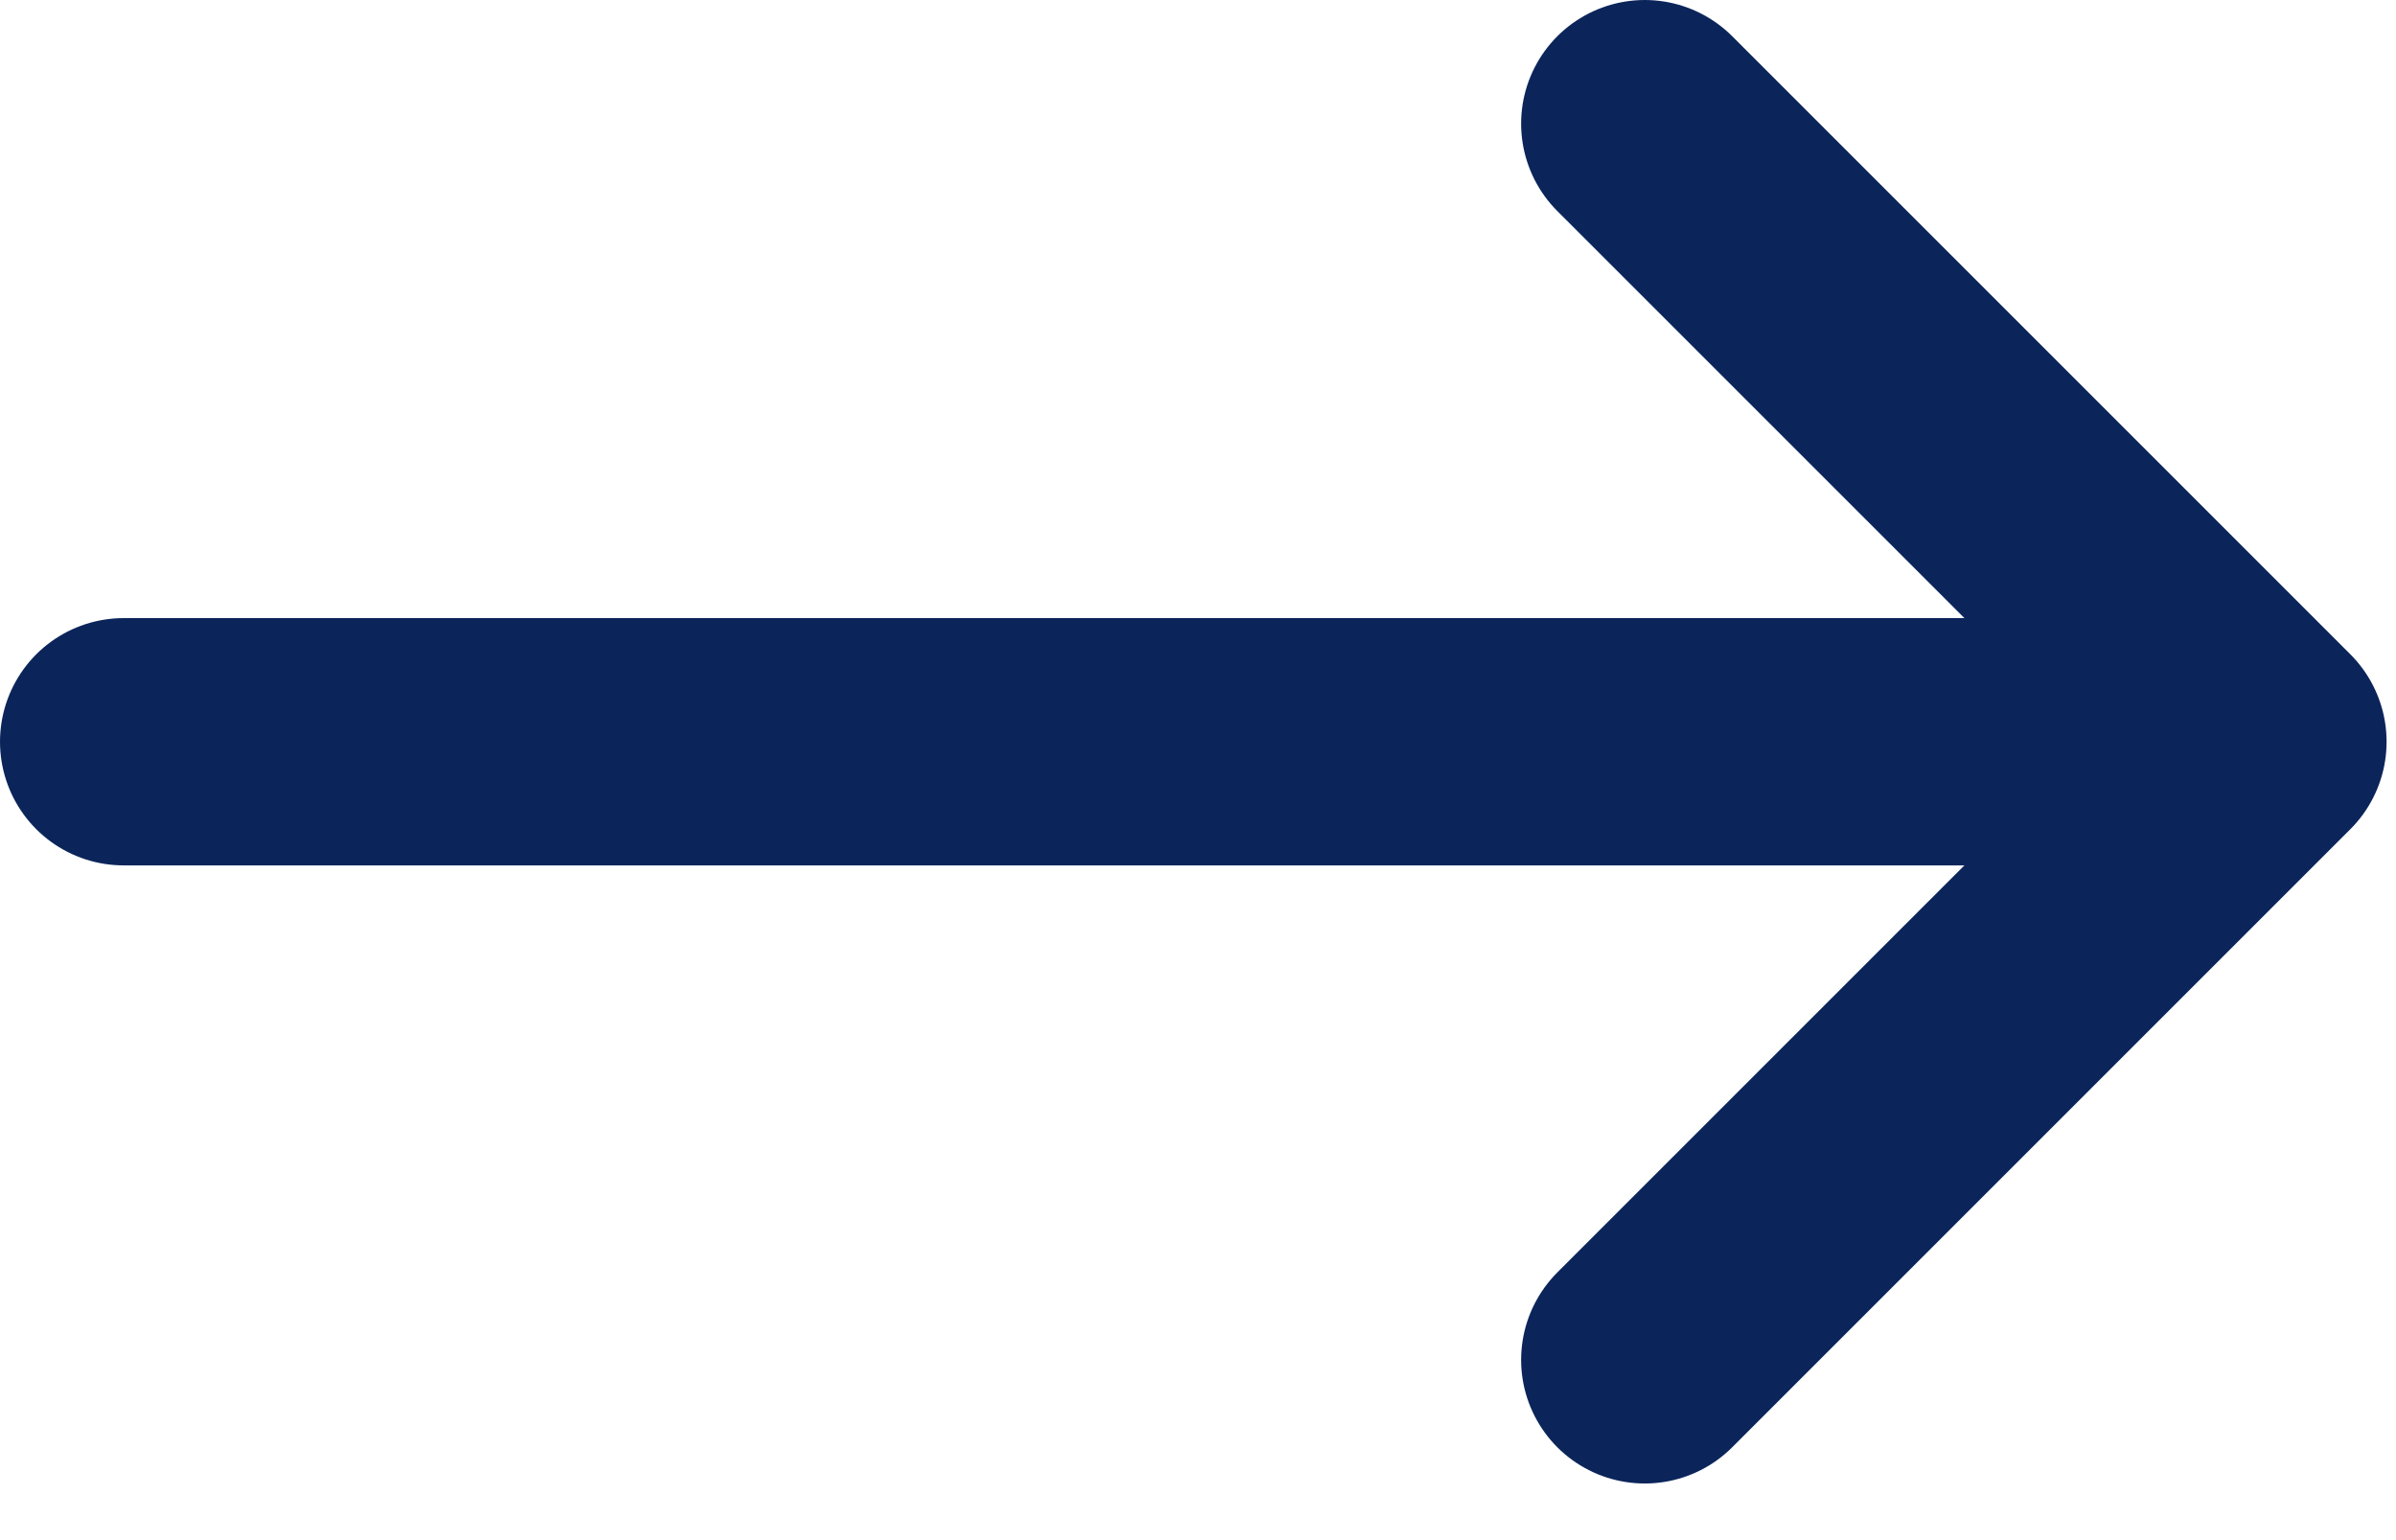
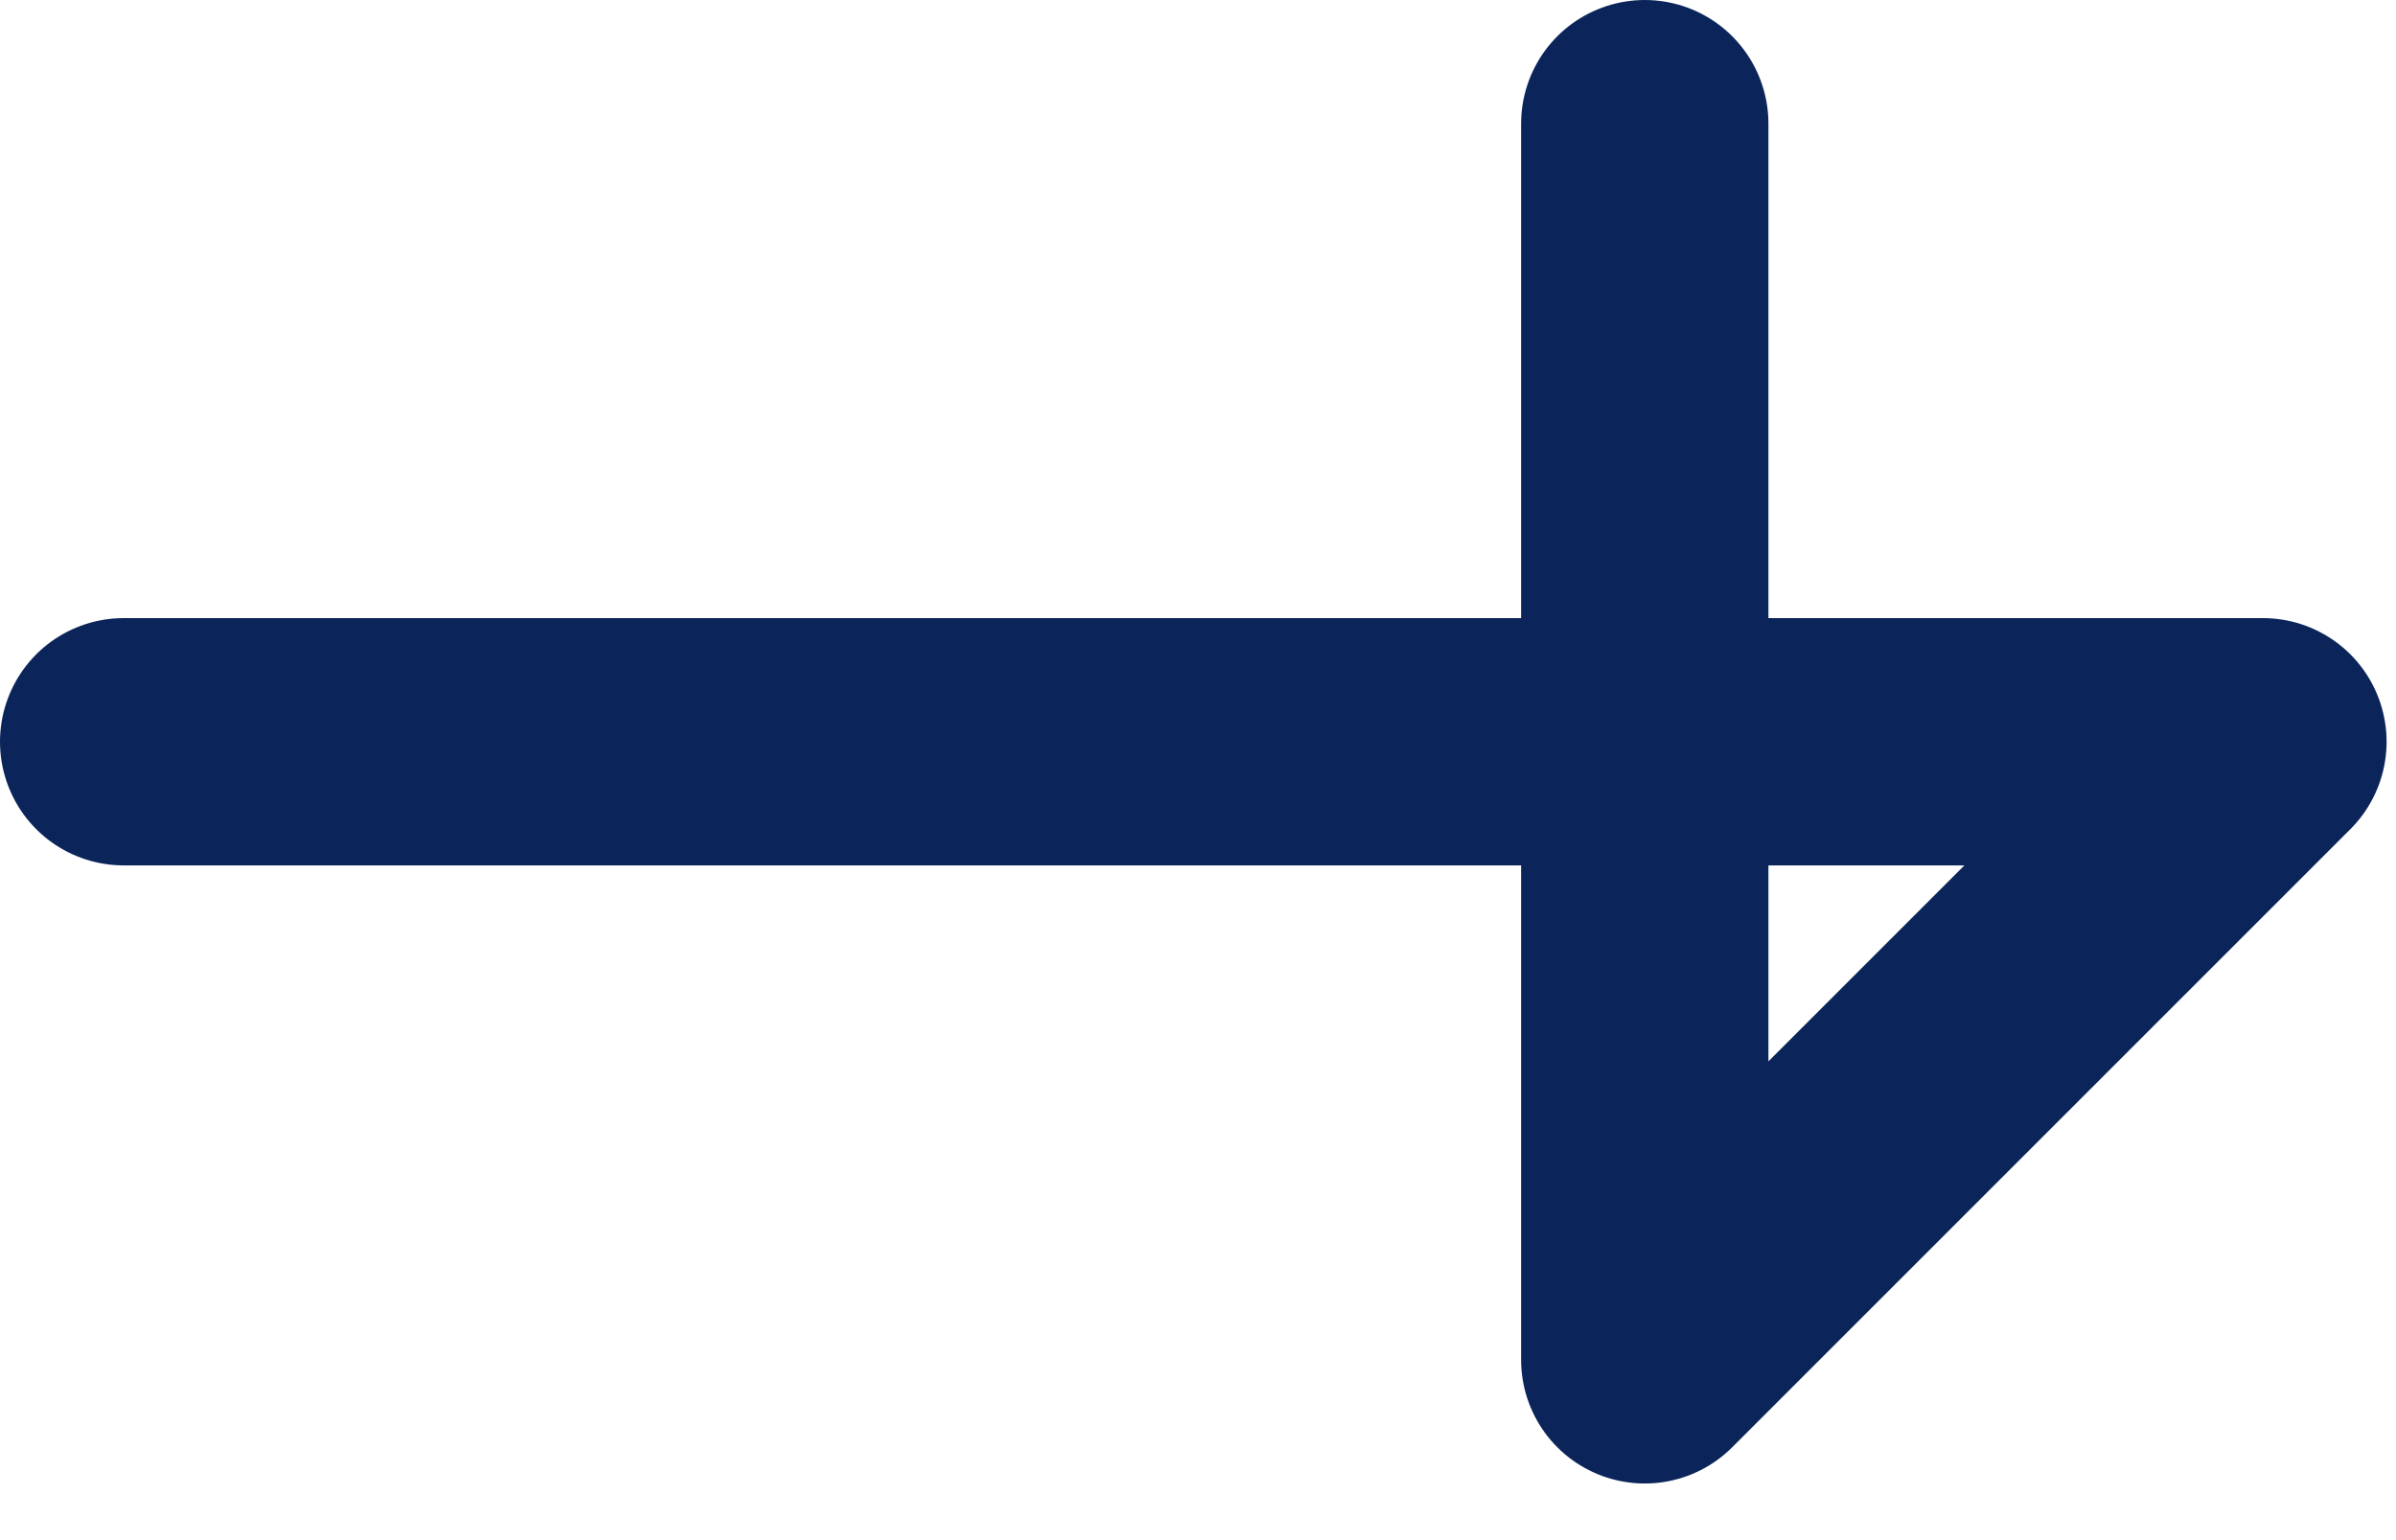
<svg xmlns="http://www.w3.org/2000/svg" width="28" height="18" viewBox="0 0 28 18" fill="none">
-   <path d="M1.445 8.669L26.445 8.669M26.445 8.669L19.221 15.893M26.445 8.669L19.221 1.445" stroke="#0B255B" stroke-width="2.89" stroke-linecap="round" stroke-linejoin="round" />
+   <path d="M1.445 8.669L26.445 8.669M26.445 8.669L19.221 15.893L19.221 1.445" stroke="#0B255B" stroke-width="2.89" stroke-linecap="round" stroke-linejoin="round" />
</svg>